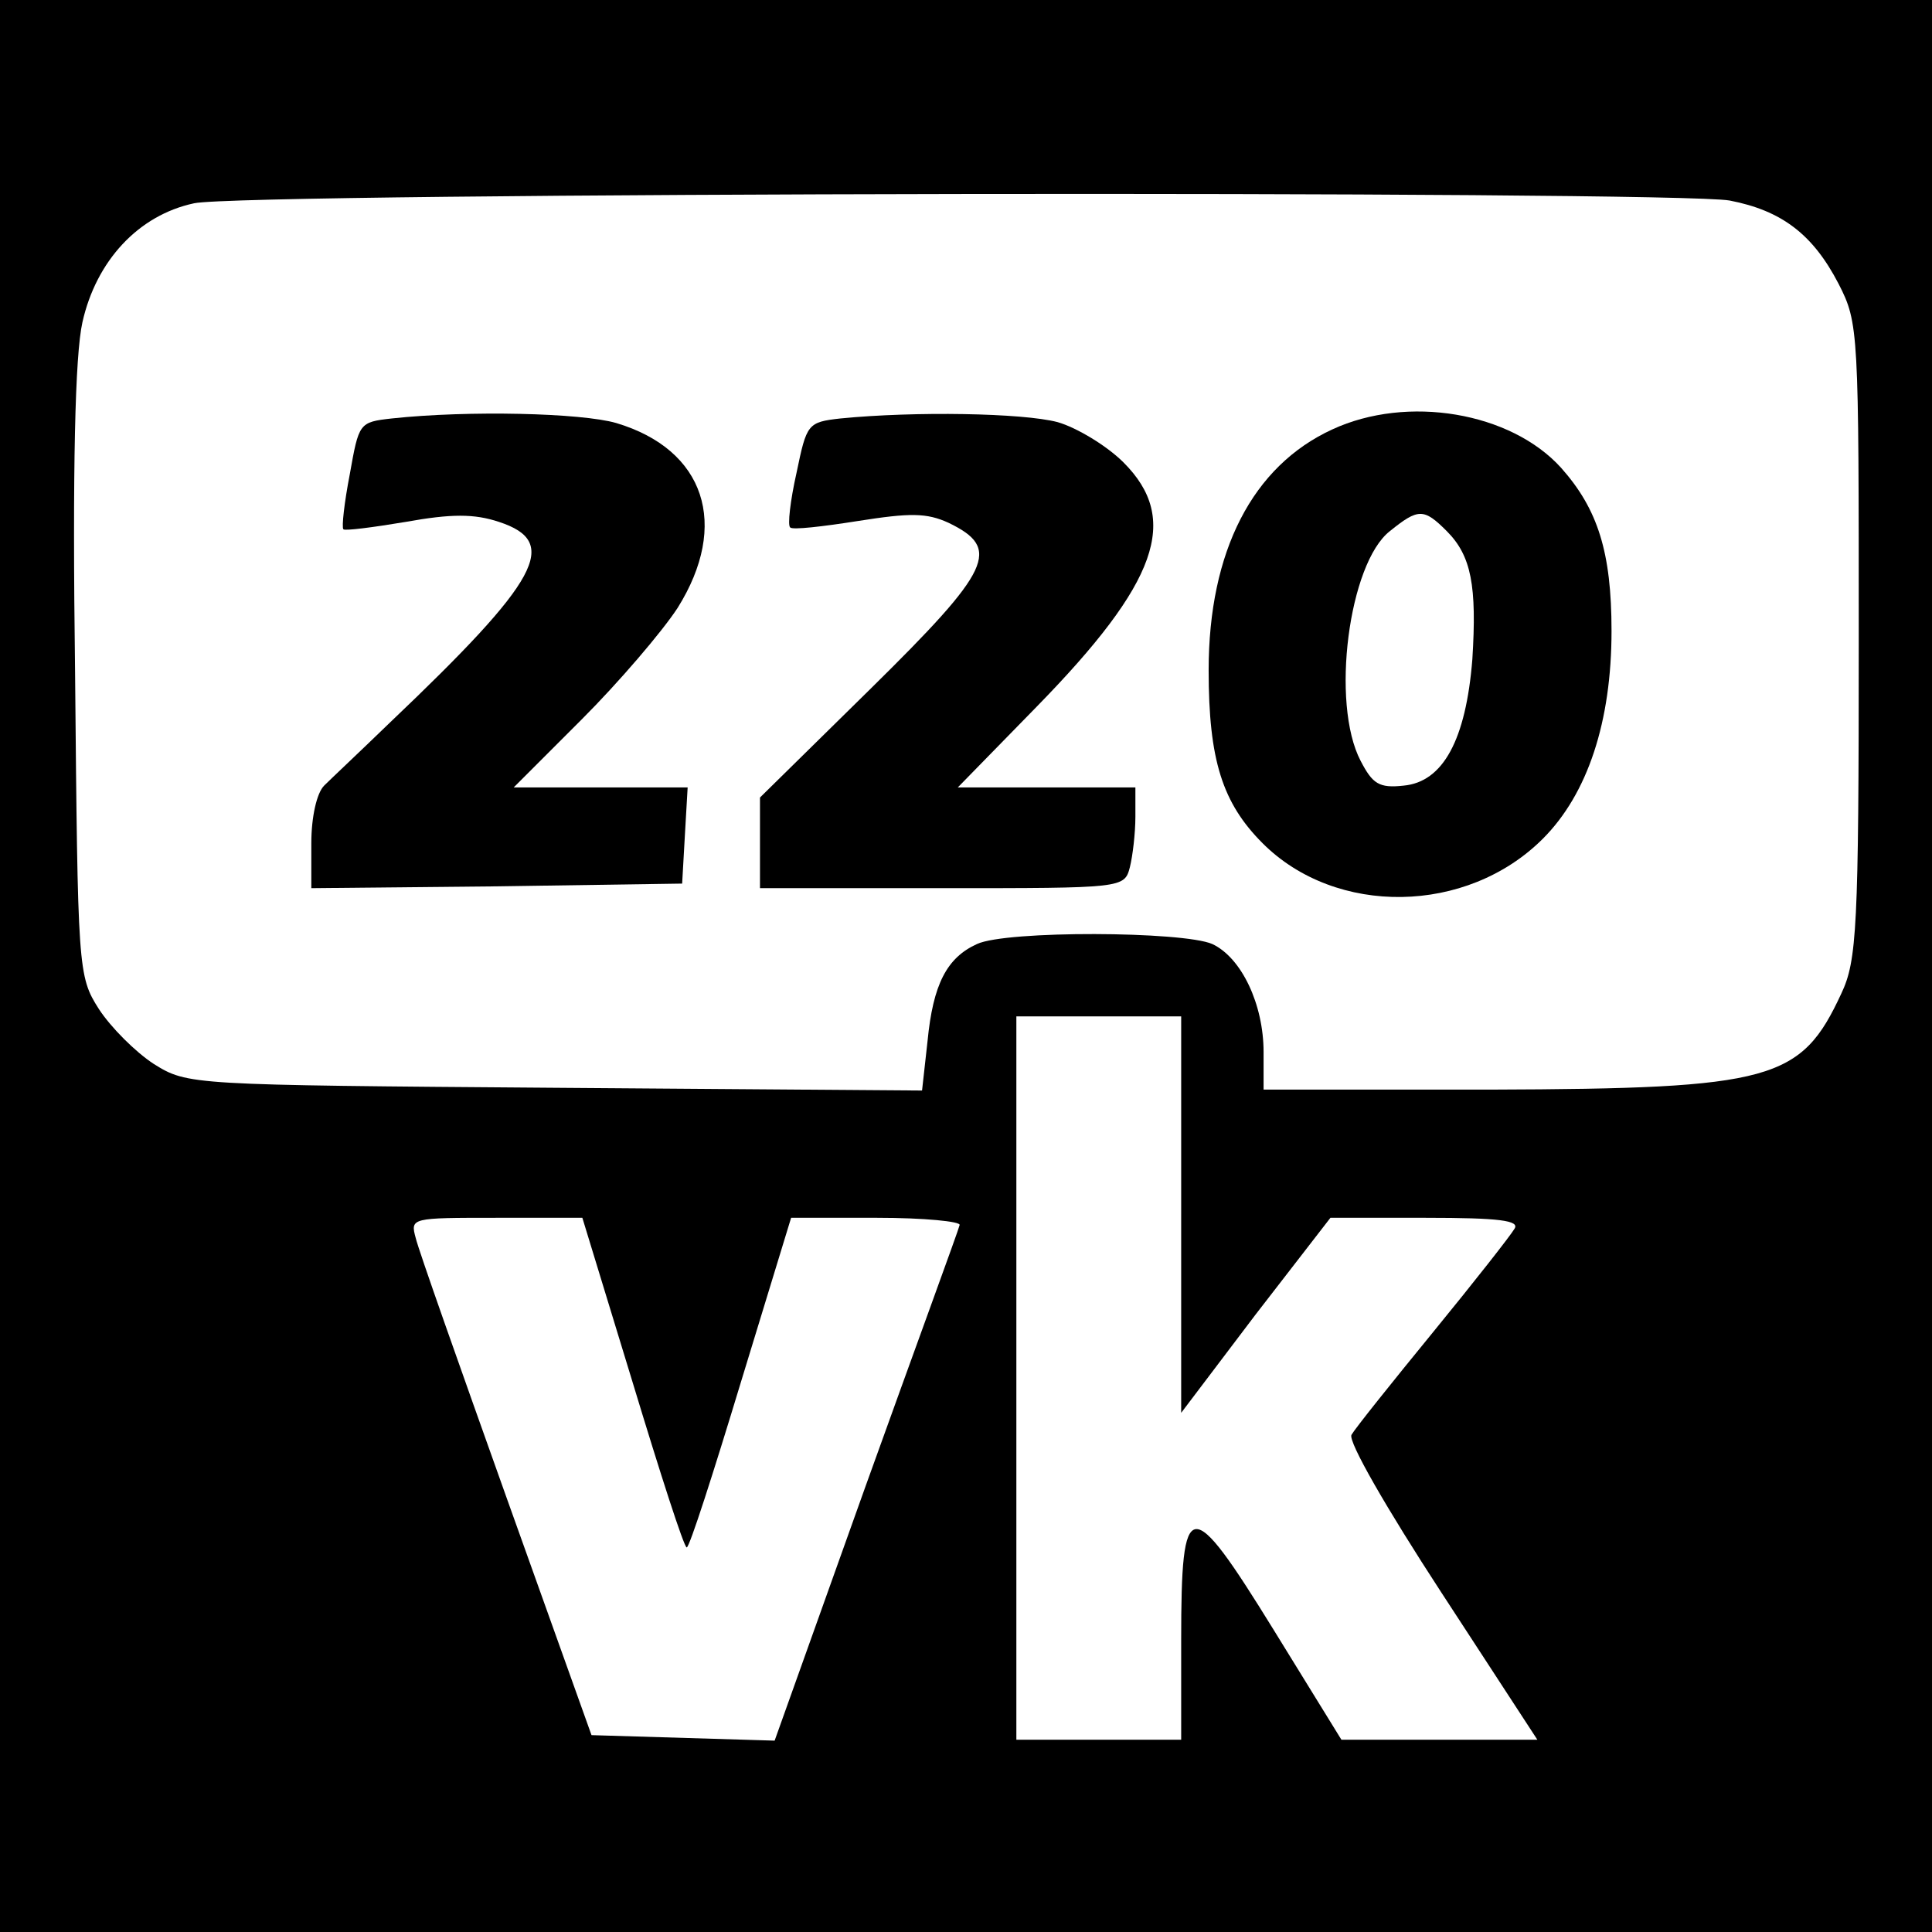
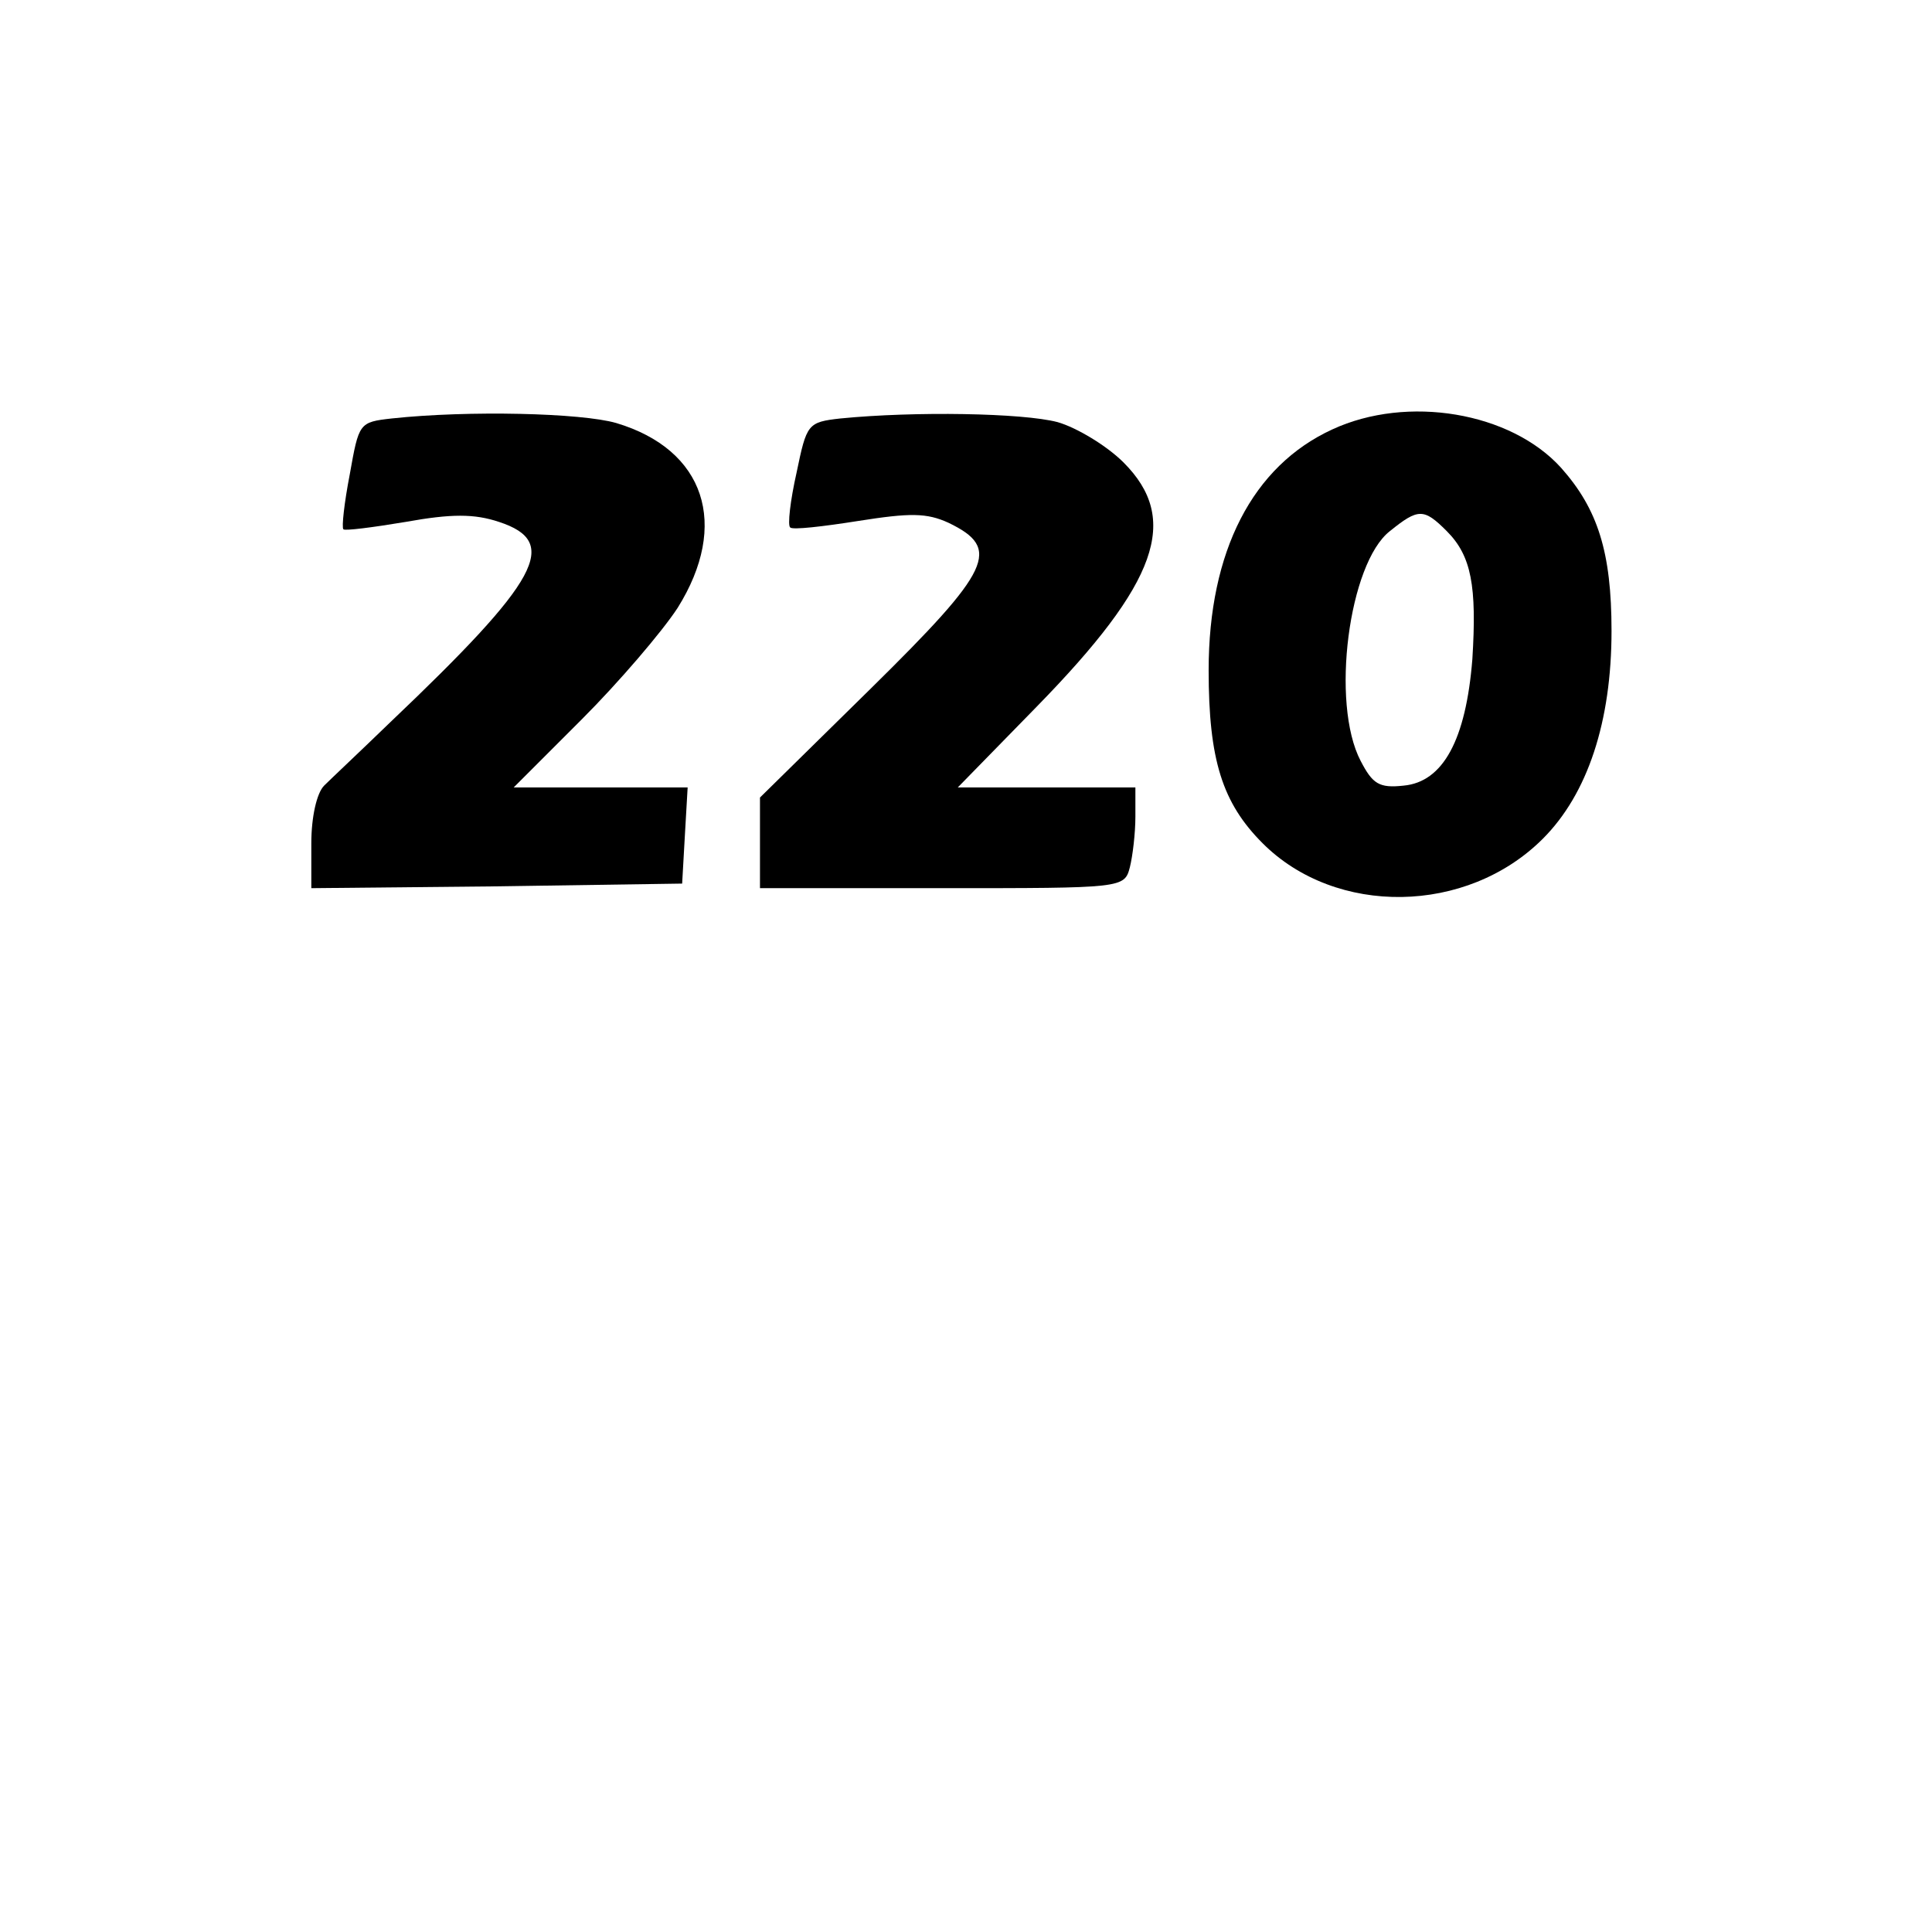
<svg xmlns="http://www.w3.org/2000/svg" version="1.0" width="211pt" height="211pt" viewBox="0 0 211 211" preserveAspectRatio="xMidYMid meet">
  <g transform="translate(0,211) scale(0.1,-0.1)" fill="#000000" stroke="none">
-     <path d="M0 1055 l0 -1055 1055 0 1055 0 0 1055 0 1055 -1055 0 -1055 0 0 -1055z m1889 836 c57 -11 91 -37 119 -91 22 -43 22 -51 22 -390 0 -313 -2 -349 -19 -385 -44 -95 -75 -104 -383 -105 l-248 0 0 41 c0 52 -24 103 -56 118 -32 14 -225 15 -257 0 -33 -15 -48 -44 -54 -106 l-6 -54 -401 3 c-399 3 -401 3 -438 26 -20 13 -47 40 -60 60 -23 36 -23 43 -26 367 -3 226 0 347 8 383 15 67 61 117 122 130 54 12 1616 14 1677 3z m-599 -1107 l0 -217 81 107 82 106 104 0 c81 0 103 -3 97 -12 -4 -7 -44 -58 -89 -113 -45 -55 -85 -105 -89 -112 -4 -7 38 -80 98 -172 l105 -161 -107 0 -107 0 -74 120 c-92 149 -101 148 -101 -11 l0 -109 -90 0 -90 0 0 395 0 395 90 0 90 0 0 -216z m-599 -184 c30 -99 56 -180 59 -180 3 0 29 81 59 180 l55 180 94 0 c51 0 92 -4 90 -8 -1 -5 -48 -133 -103 -286 l-99 -277 -100 3 -100 3 -93 260 c-51 143 -96 270 -99 283 -6 22 -5 22 88 22 l94 0 55 -180z" />
    <path d="M428 1653 c-36 -4 -36 -5 -46 -61 -6 -31 -9 -58 -7 -60 1 -2 32 2 68 8 50 9 75 9 102 0 67 -22 45 -63 -119 -219 -32 -31 -65 -62 -72 -69 -8 -8 -14 -34 -14 -63 l0 -49 203 2 202 3 3 53 3 52 -95 0 -95 0 74 74 c41 41 88 96 105 122 57 91 30 173 -67 202 -38 11 -161 14 -245 5z" />
    <path d="M918 1653 c-36 -4 -37 -6 -48 -59 -7 -31 -10 -58 -7 -60 2 -3 36 1 74 7 57 9 75 9 99 -2 58 -28 47 -51 -85 -181 l-121 -119 0 -49 0 -50 199 0 c198 0 199 0 205 23 3 12 6 37 6 55 l0 32 -97 0 -97 0 86 88 c133 136 157 205 95 267 -18 18 -51 38 -72 44 -38 10 -156 12 -237 4z" />
    <path d="M1455 1641 c-87 -40 -135 -133 -135 -263 0 -98 15 -145 59 -189 80 -80 223 -78 306 5 49 49 75 128 75 227 0 86 -15 133 -55 178 -55 61 -168 80 -250 42z m125 -111 c27 -27 33 -60 28 -140 -7 -88 -32 -134 -75 -138 -27 -3 -34 2 -47 27 -33 63 -13 216 32 251 31 25 37 25 62 0z" />
  </g>
</svg>